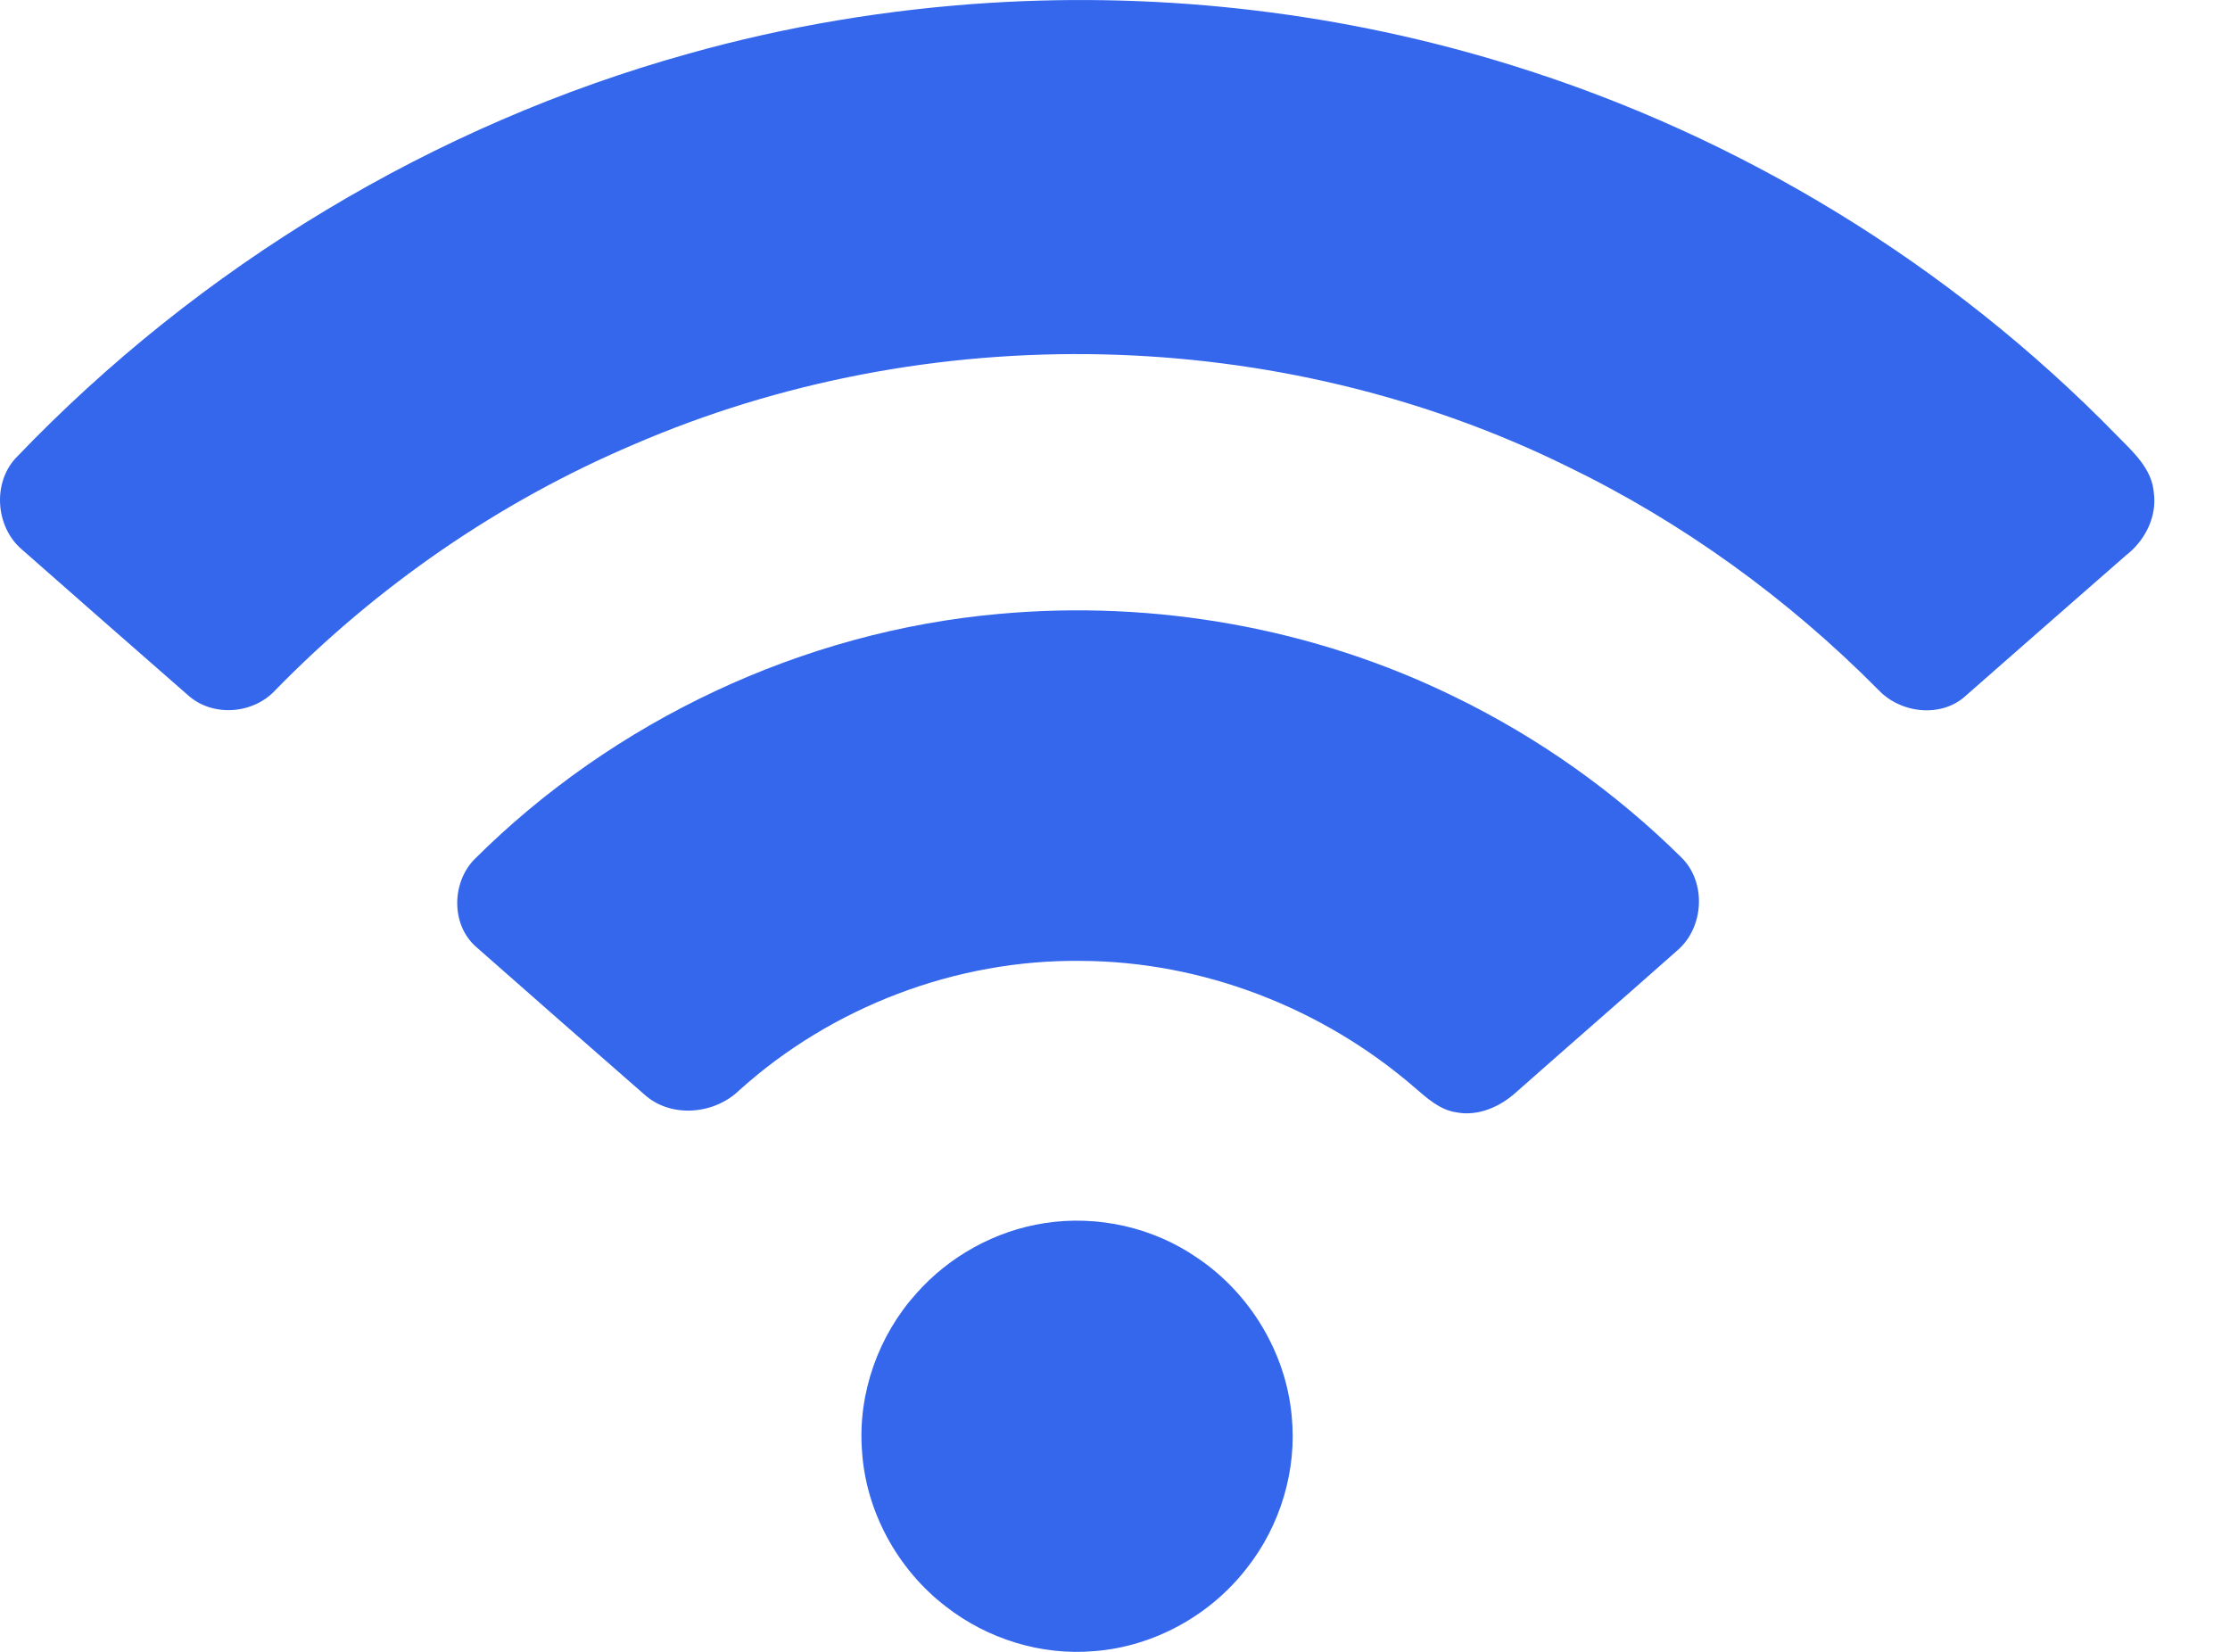
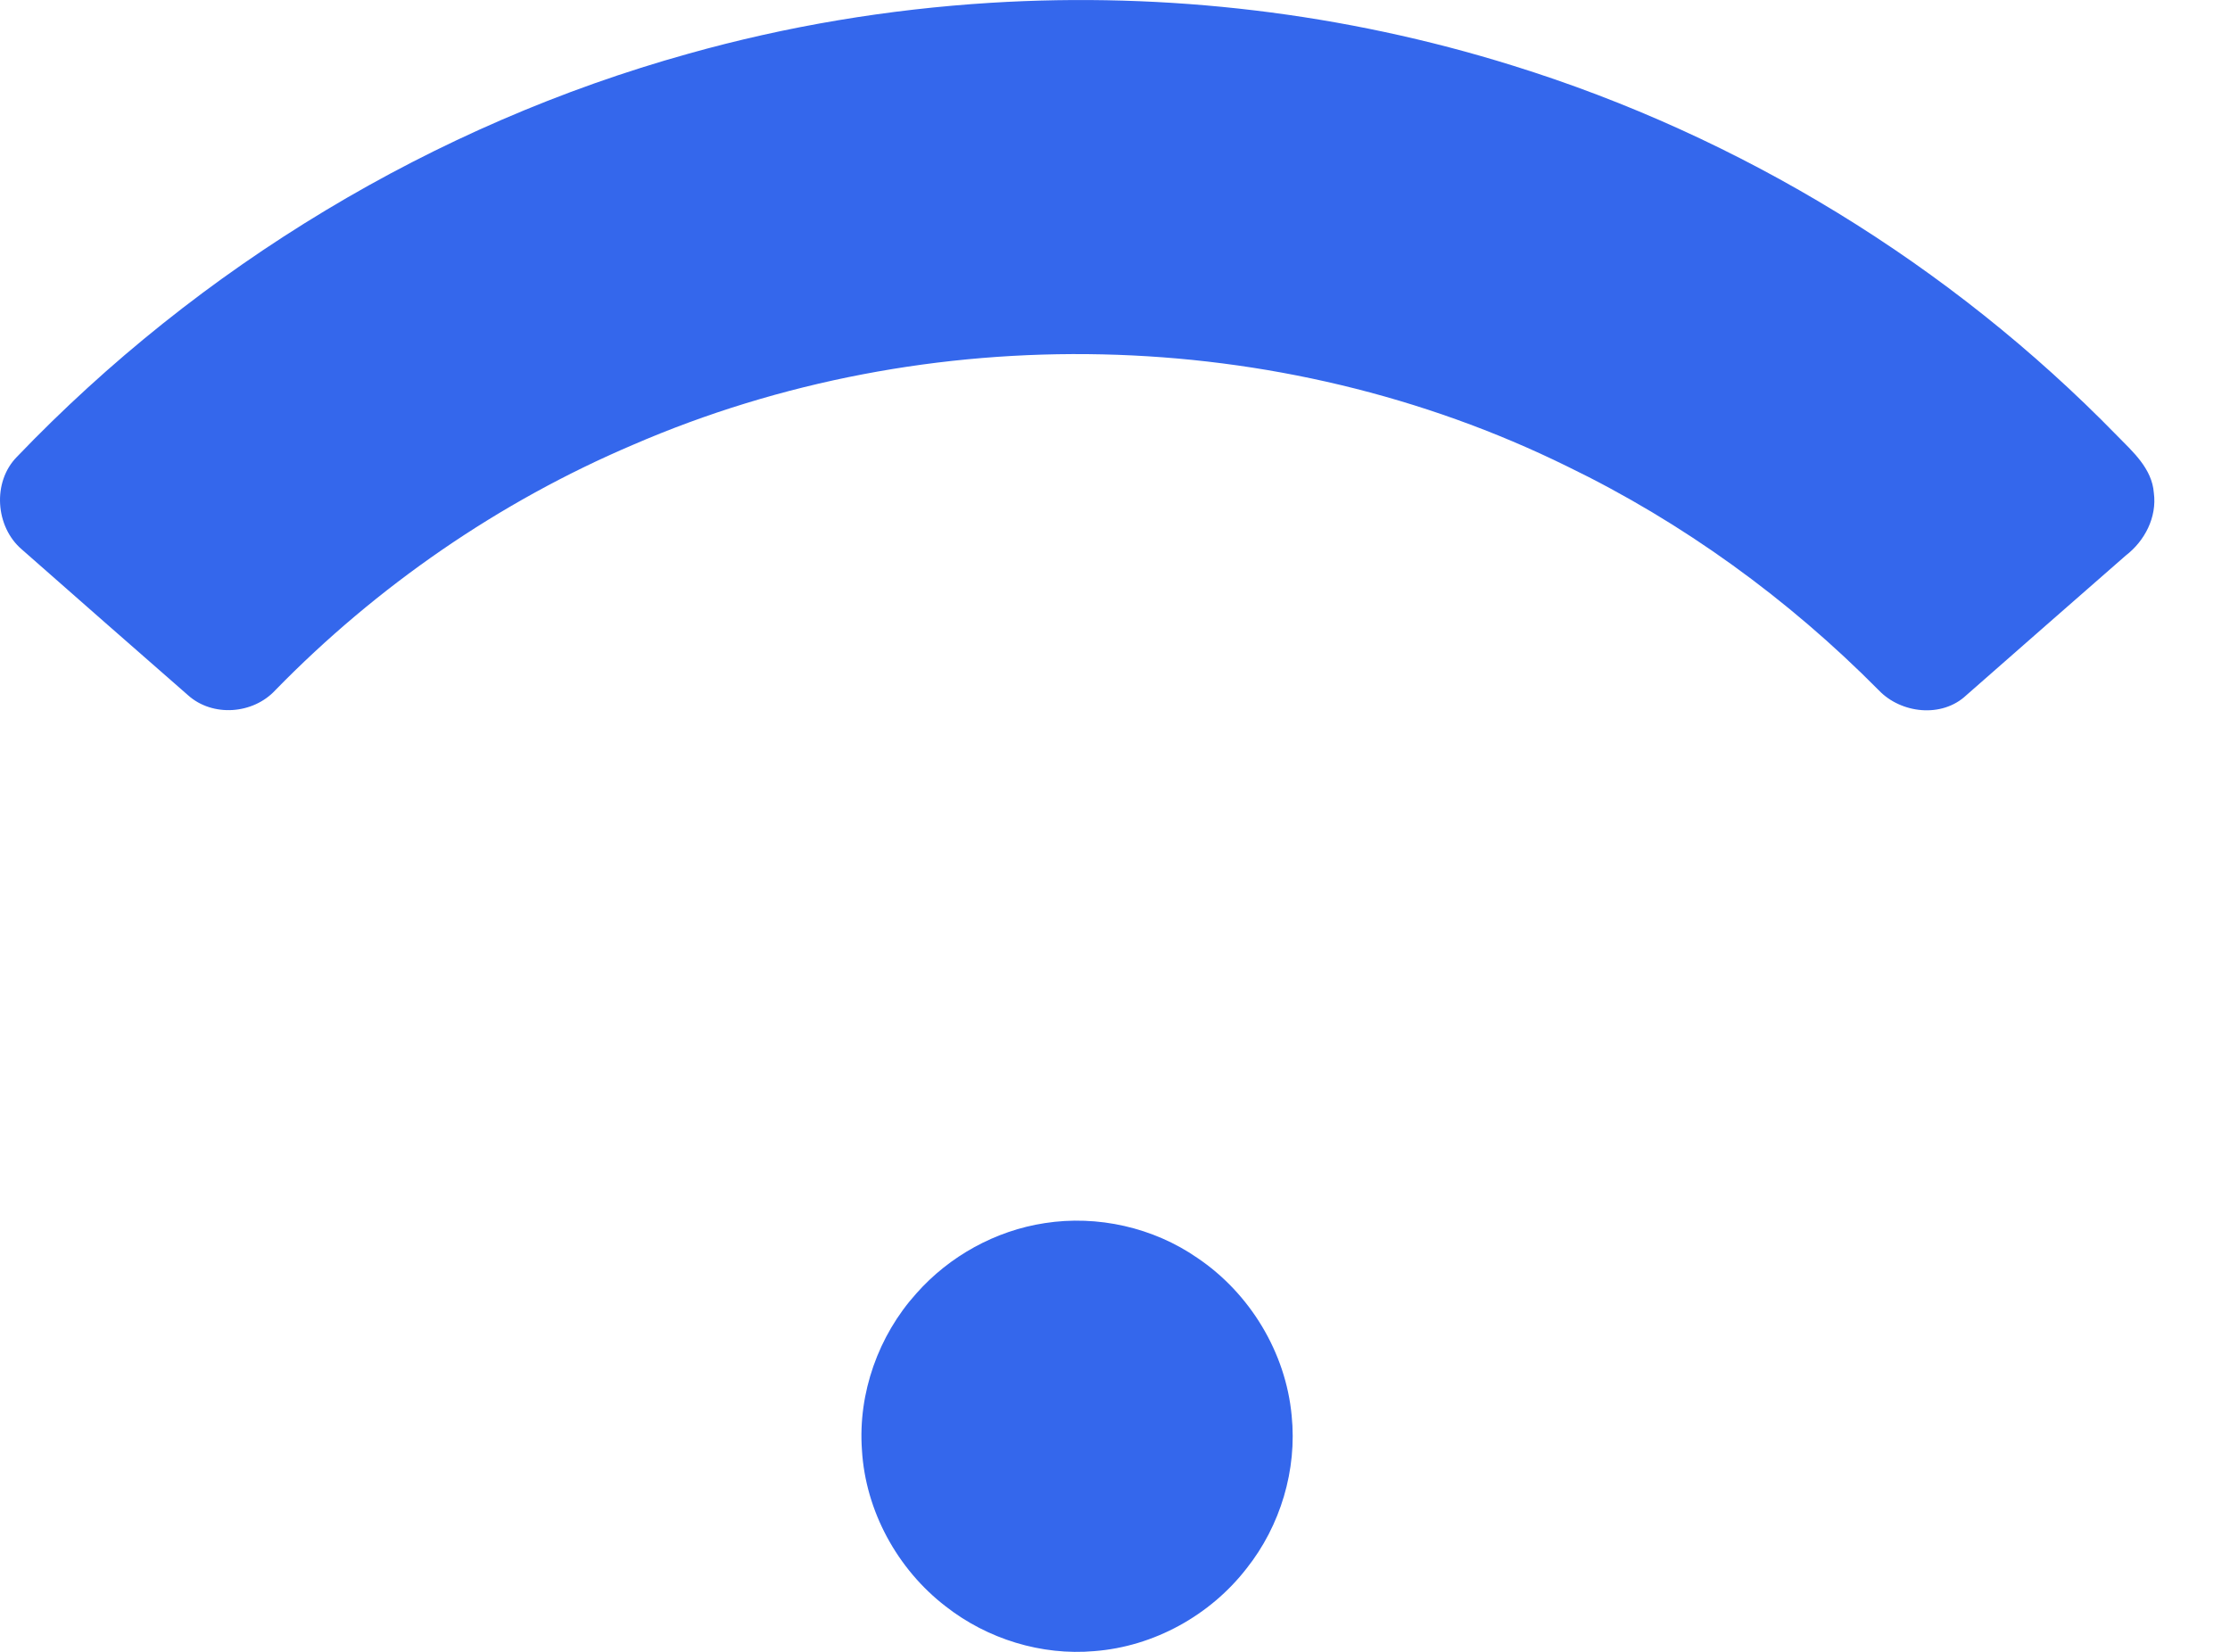
<svg xmlns="http://www.w3.org/2000/svg" width="27" height="20" viewBox="0 0 27 20" fill="none">
  <path d="M11.994 0.034C14.124 -0.098 16.279 0.158 18.316 0.794C21.074 1.65 23.612 3.203 25.629 5.271C25.822 5.468 26.056 5.672 26.078 5.968C26.117 6.262 25.968 6.549 25.738 6.726C25.093 7.288 24.451 7.854 23.807 8.418C23.512 8.696 23.017 8.64 22.747 8.357C21.653 7.252 20.376 6.325 18.976 5.647C15.48 3.926 11.237 3.838 7.663 5.386C6.042 6.076 4.564 7.096 3.334 8.356C3.065 8.648 2.574 8.685 2.276 8.417C1.603 7.83 0.934 7.241 0.264 6.652C-0.057 6.378 -0.095 5.836 0.204 5.532C2.417 3.222 5.252 1.508 8.336 0.65C9.528 0.315 10.757 0.111 11.994 0.034Z" fill="#3467EC" />
-   <path d="M12.094 7.433C13.98 7.261 15.914 7.603 17.614 8.438C18.628 8.931 19.56 9.592 20.361 10.385C20.663 10.686 20.631 11.229 20.311 11.505C19.662 12.081 19.006 12.65 18.356 13.225C18.163 13.4 17.899 13.518 17.635 13.468C17.43 13.439 17.274 13.292 17.123 13.163C16.012 12.204 14.562 11.64 13.092 11.634C11.578 11.615 10.069 12.19 8.947 13.204C8.644 13.495 8.121 13.541 7.801 13.251C7.121 12.656 6.44 12.061 5.762 11.462C5.46 11.195 5.468 10.689 5.742 10.406C7.431 8.722 9.717 7.645 12.094 7.433Z" fill="#3467EC" />
  <path d="M12.649 14.809C13.289 14.709 13.964 14.861 14.497 15.23C15.133 15.658 15.568 16.375 15.639 17.14C15.706 17.797 15.503 18.474 15.093 18.99C14.652 19.559 13.969 19.936 13.249 19.991C12.61 20.047 11.956 19.845 11.451 19.45C10.865 19 10.479 18.294 10.436 17.555C10.387 16.868 10.635 16.17 11.096 15.659C11.495 15.208 12.053 14.9 12.649 14.809Z" fill="#3467EC" />
</svg>